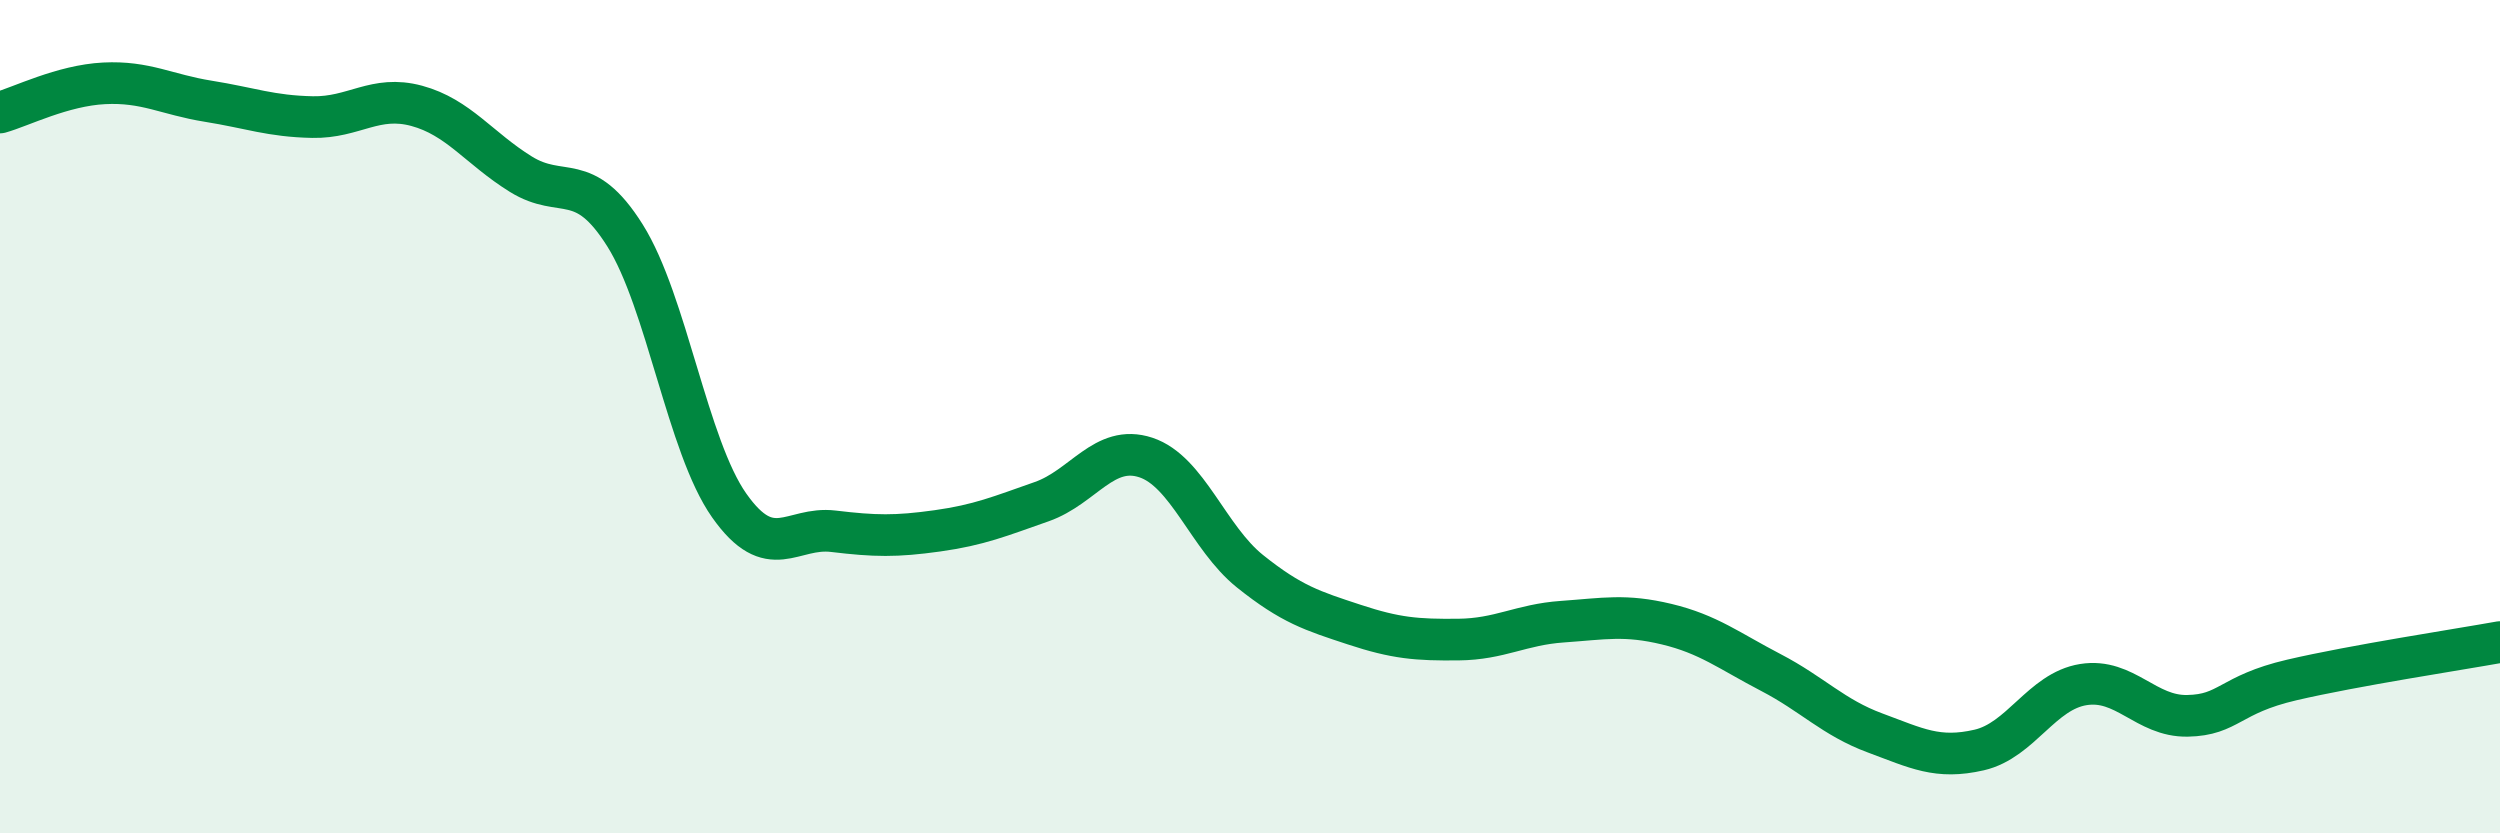
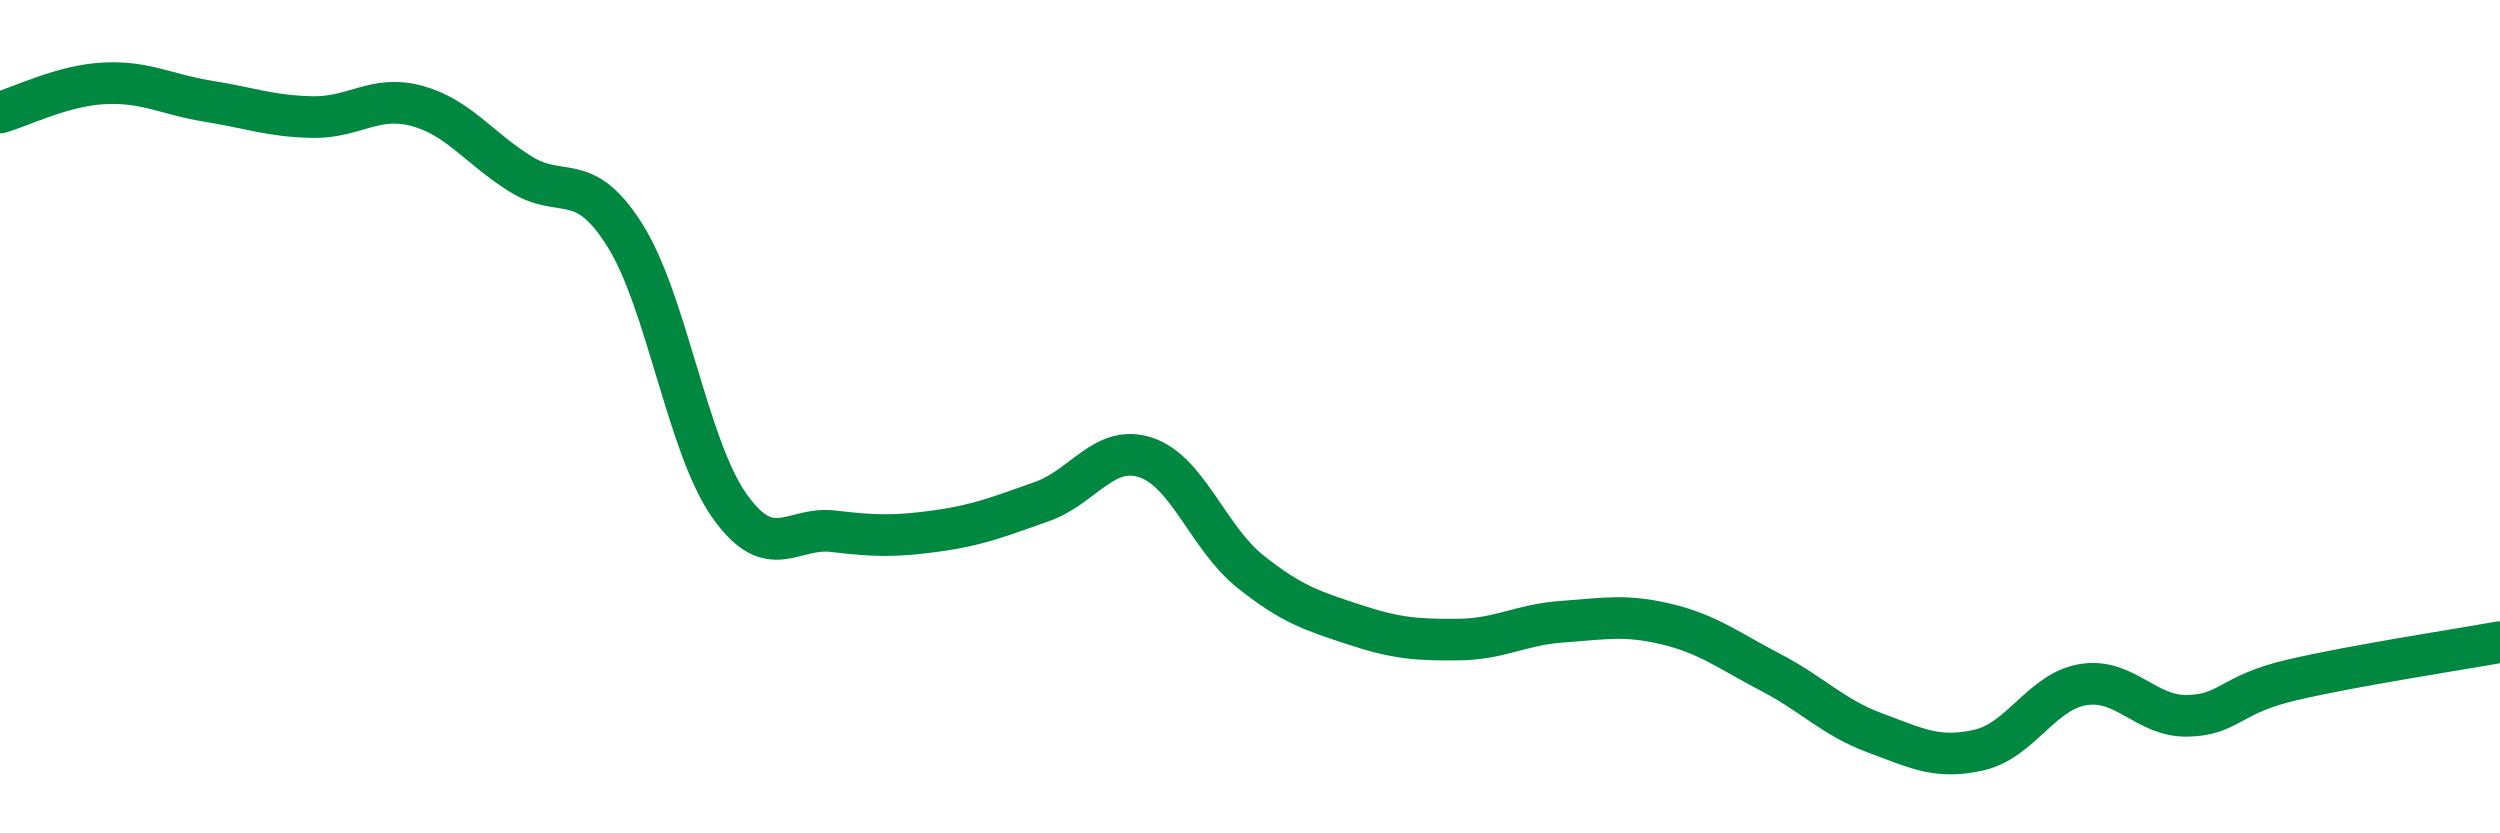
<svg xmlns="http://www.w3.org/2000/svg" width="60" height="20" viewBox="0 0 60 20">
-   <path d="M 0,2.7 C 0.5,2.56 1.5,2.05 2.5,2 C 3.5,1.95 4,2.27 5,2.43 C 6,2.59 6.5,2.79 7.5,2.81 C 8.5,2.83 9,2.27 10,2.54 C 11,2.81 11.5,3.56 12.5,4.18 C 13.5,4.8 14,4.06 15,5.65 C 16,7.24 16.5,10.71 17.5,12.13 C 18.5,13.55 19,12.63 20,12.75 C 21,12.87 21.5,12.88 22.5,12.74 C 23.5,12.6 24,12.39 25,12.04 C 26,11.69 26.5,10.65 27.5,10.98 C 28.5,11.31 29,12.91 30,13.71 C 31,14.51 31.5,14.66 32.5,14.99 C 33.5,15.32 34,15.36 35,15.35 C 36,15.34 36.5,14.99 37.5,14.92 C 38.5,14.85 39,14.74 40,14.98 C 41,15.22 41.5,15.62 42.5,16.14 C 43.5,16.66 44,17.22 45,17.59 C 46,17.96 46.5,18.23 47.5,18 C 48.5,17.77 49,16.59 50,16.43 C 51,16.27 51.5,17.2 52.5,17.18 C 53.5,17.16 53.5,16.67 55,16.32 C 56.5,15.97 59,15.59 60,15.41L60 20L0 20Z" fill="#008740" opacity="0.1" stroke-linecap="round" stroke-linejoin="round" />
  <path d="M 0,2.7 C 0.5,2.56 1.5,2.05 2.5,2 C 3.5,1.95 4,2.27 5,2.43 C 6,2.59 6.5,2.79 7.5,2.81 C 8.5,2.83 9,2.27 10,2.54 C 11,2.81 11.5,3.56 12.5,4.18 C 13.5,4.8 14,4.06 15,5.65 C 16,7.24 16.5,10.71 17.5,12.13 C 18.5,13.55 19,12.63 20,12.75 C 21,12.87 21.5,12.88 22.5,12.74 C 23.5,12.6 24,12.39 25,12.04 C 26,11.69 26.5,10.65 27.5,10.98 C 28.5,11.31 29,12.91 30,13.71 C 31,14.51 31.5,14.66 32.5,14.99 C 33.5,15.32 34,15.36 35,15.35 C 36,15.34 36.5,14.99 37.5,14.92 C 38.5,14.85 39,14.74 40,14.98 C 41,15.22 41.5,15.62 42.5,16.14 C 43.5,16.66 44,17.22 45,17.59 C 46,17.96 46.5,18.23 47.5,18 C 48.5,17.77 49,16.59 50,16.43 C 51,16.27 51.5,17.2 52.5,17.18 C 53.5,17.16 53.5,16.67 55,16.32 C 56.5,15.97 59,15.59 60,15.41" stroke="#008740" stroke-width="1" fill="none" stroke-linecap="round" stroke-linejoin="round" />
</svg>